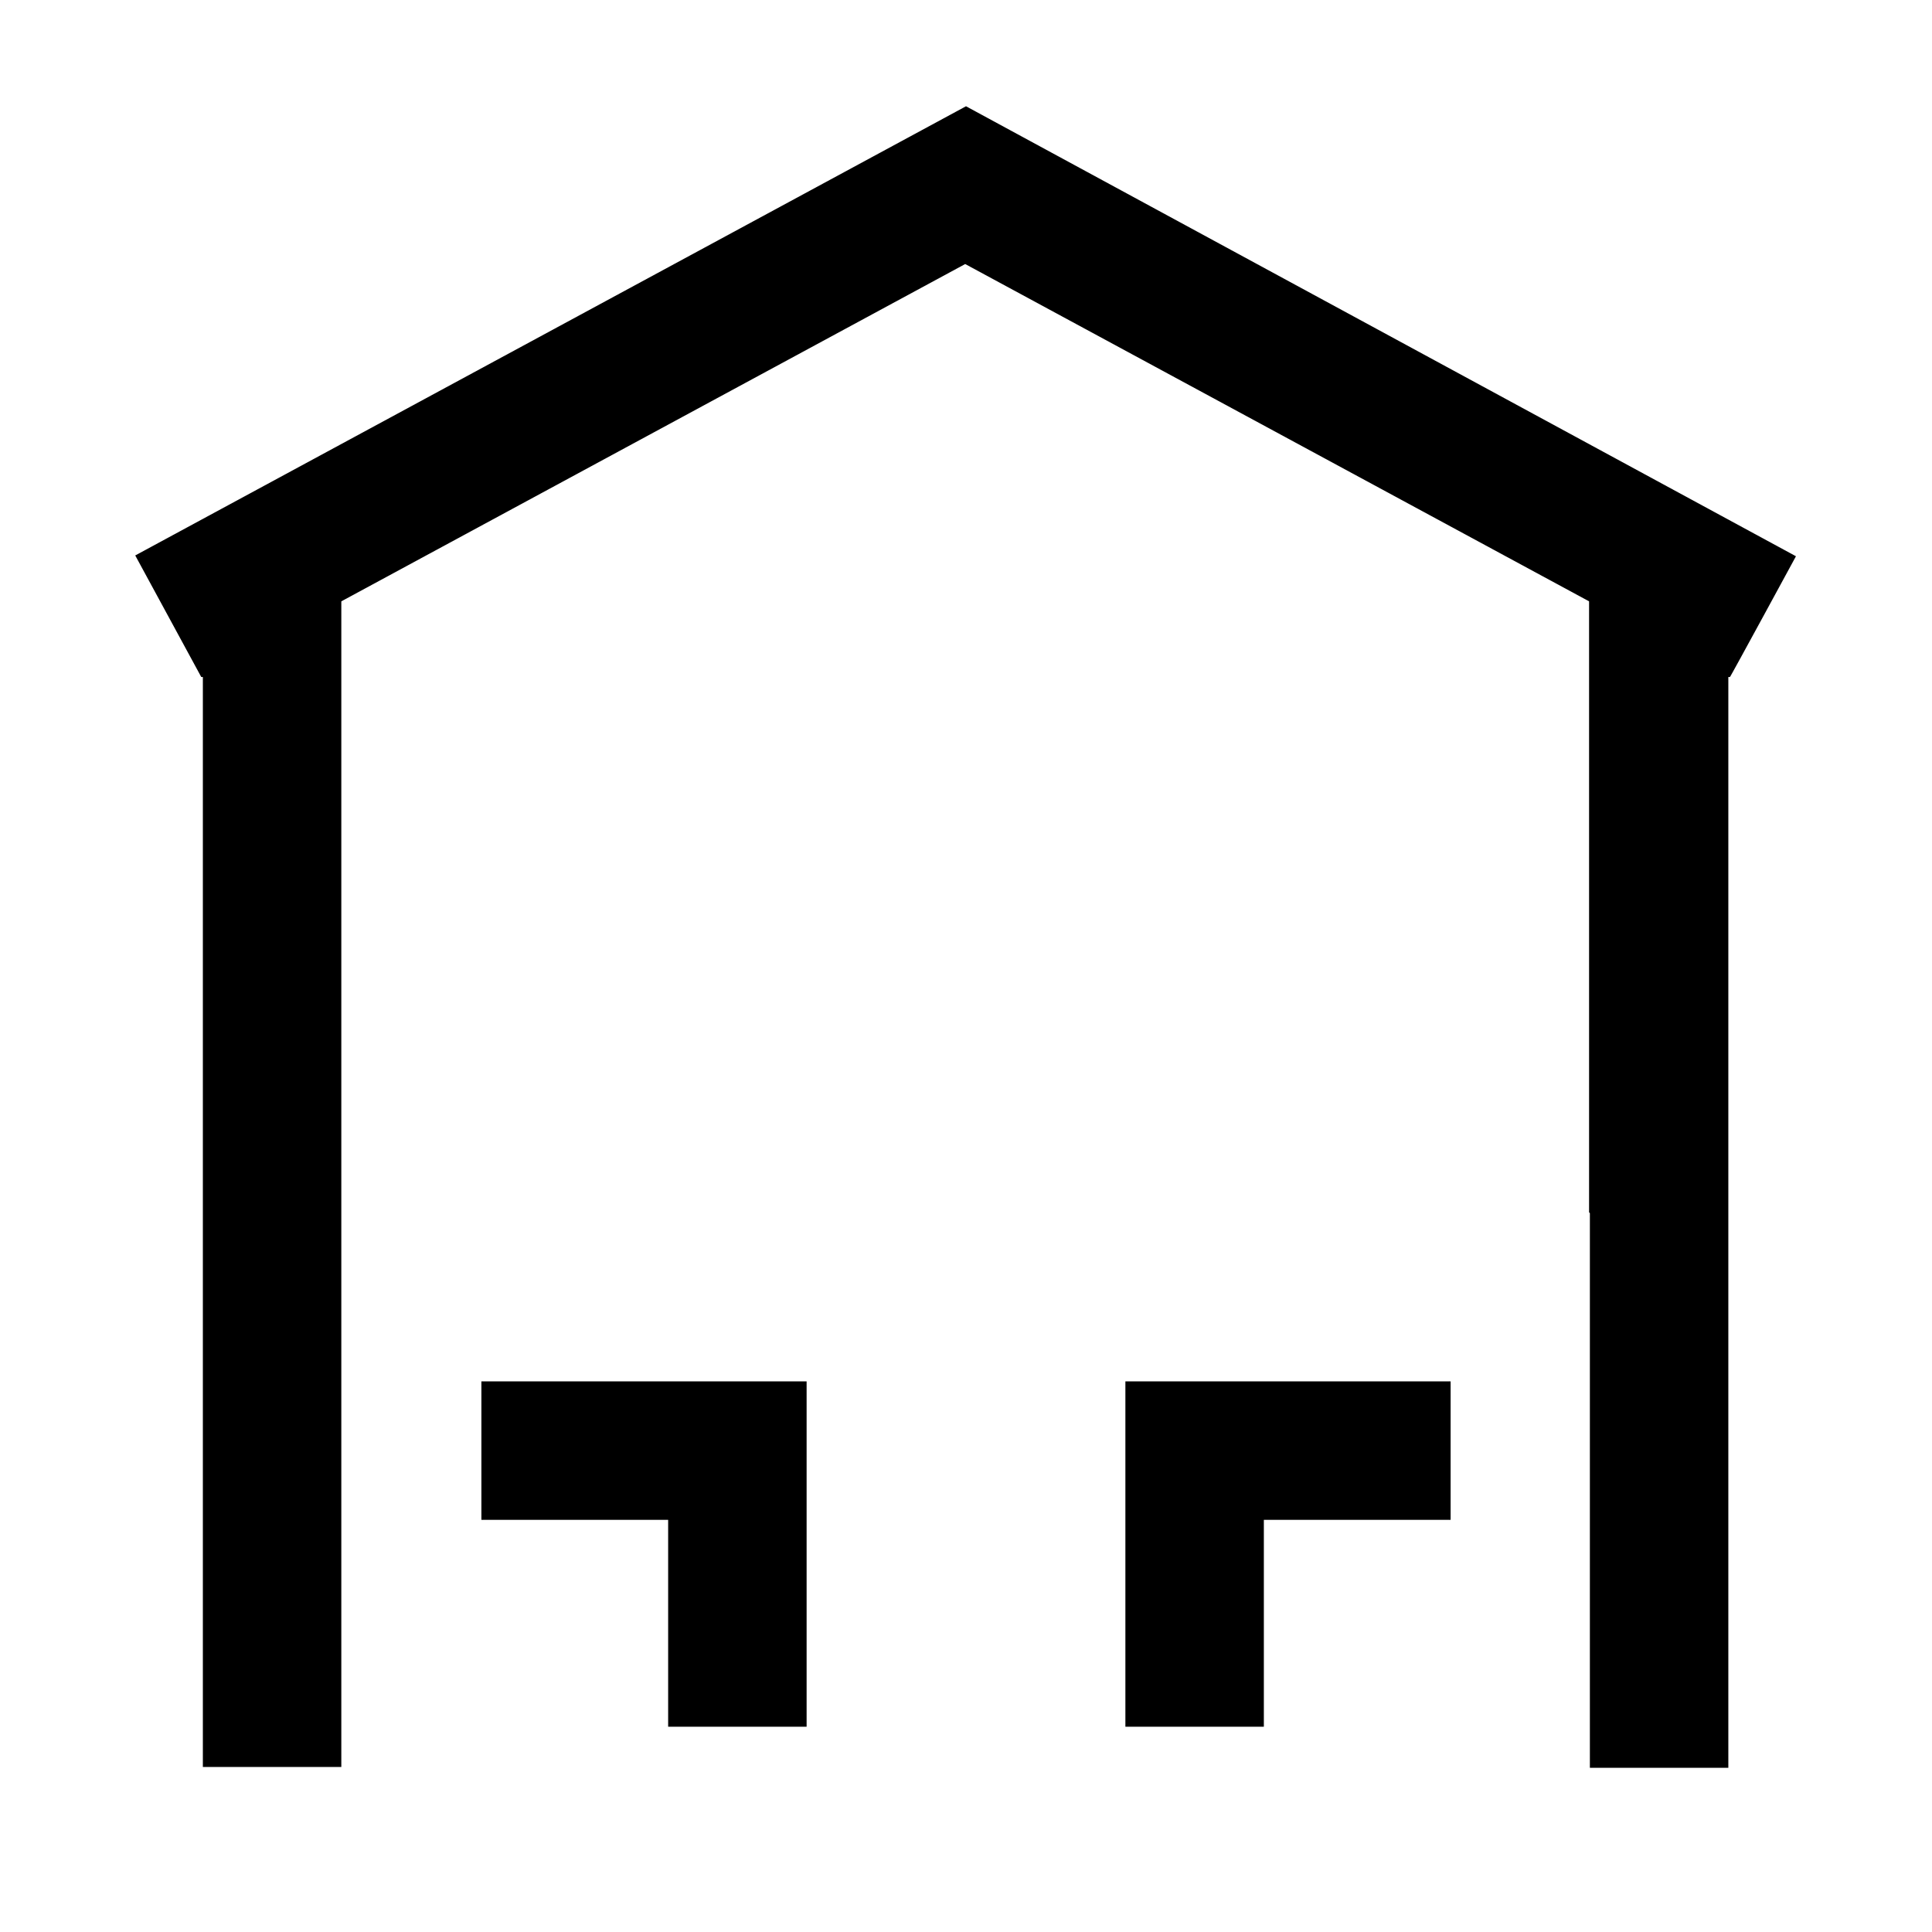
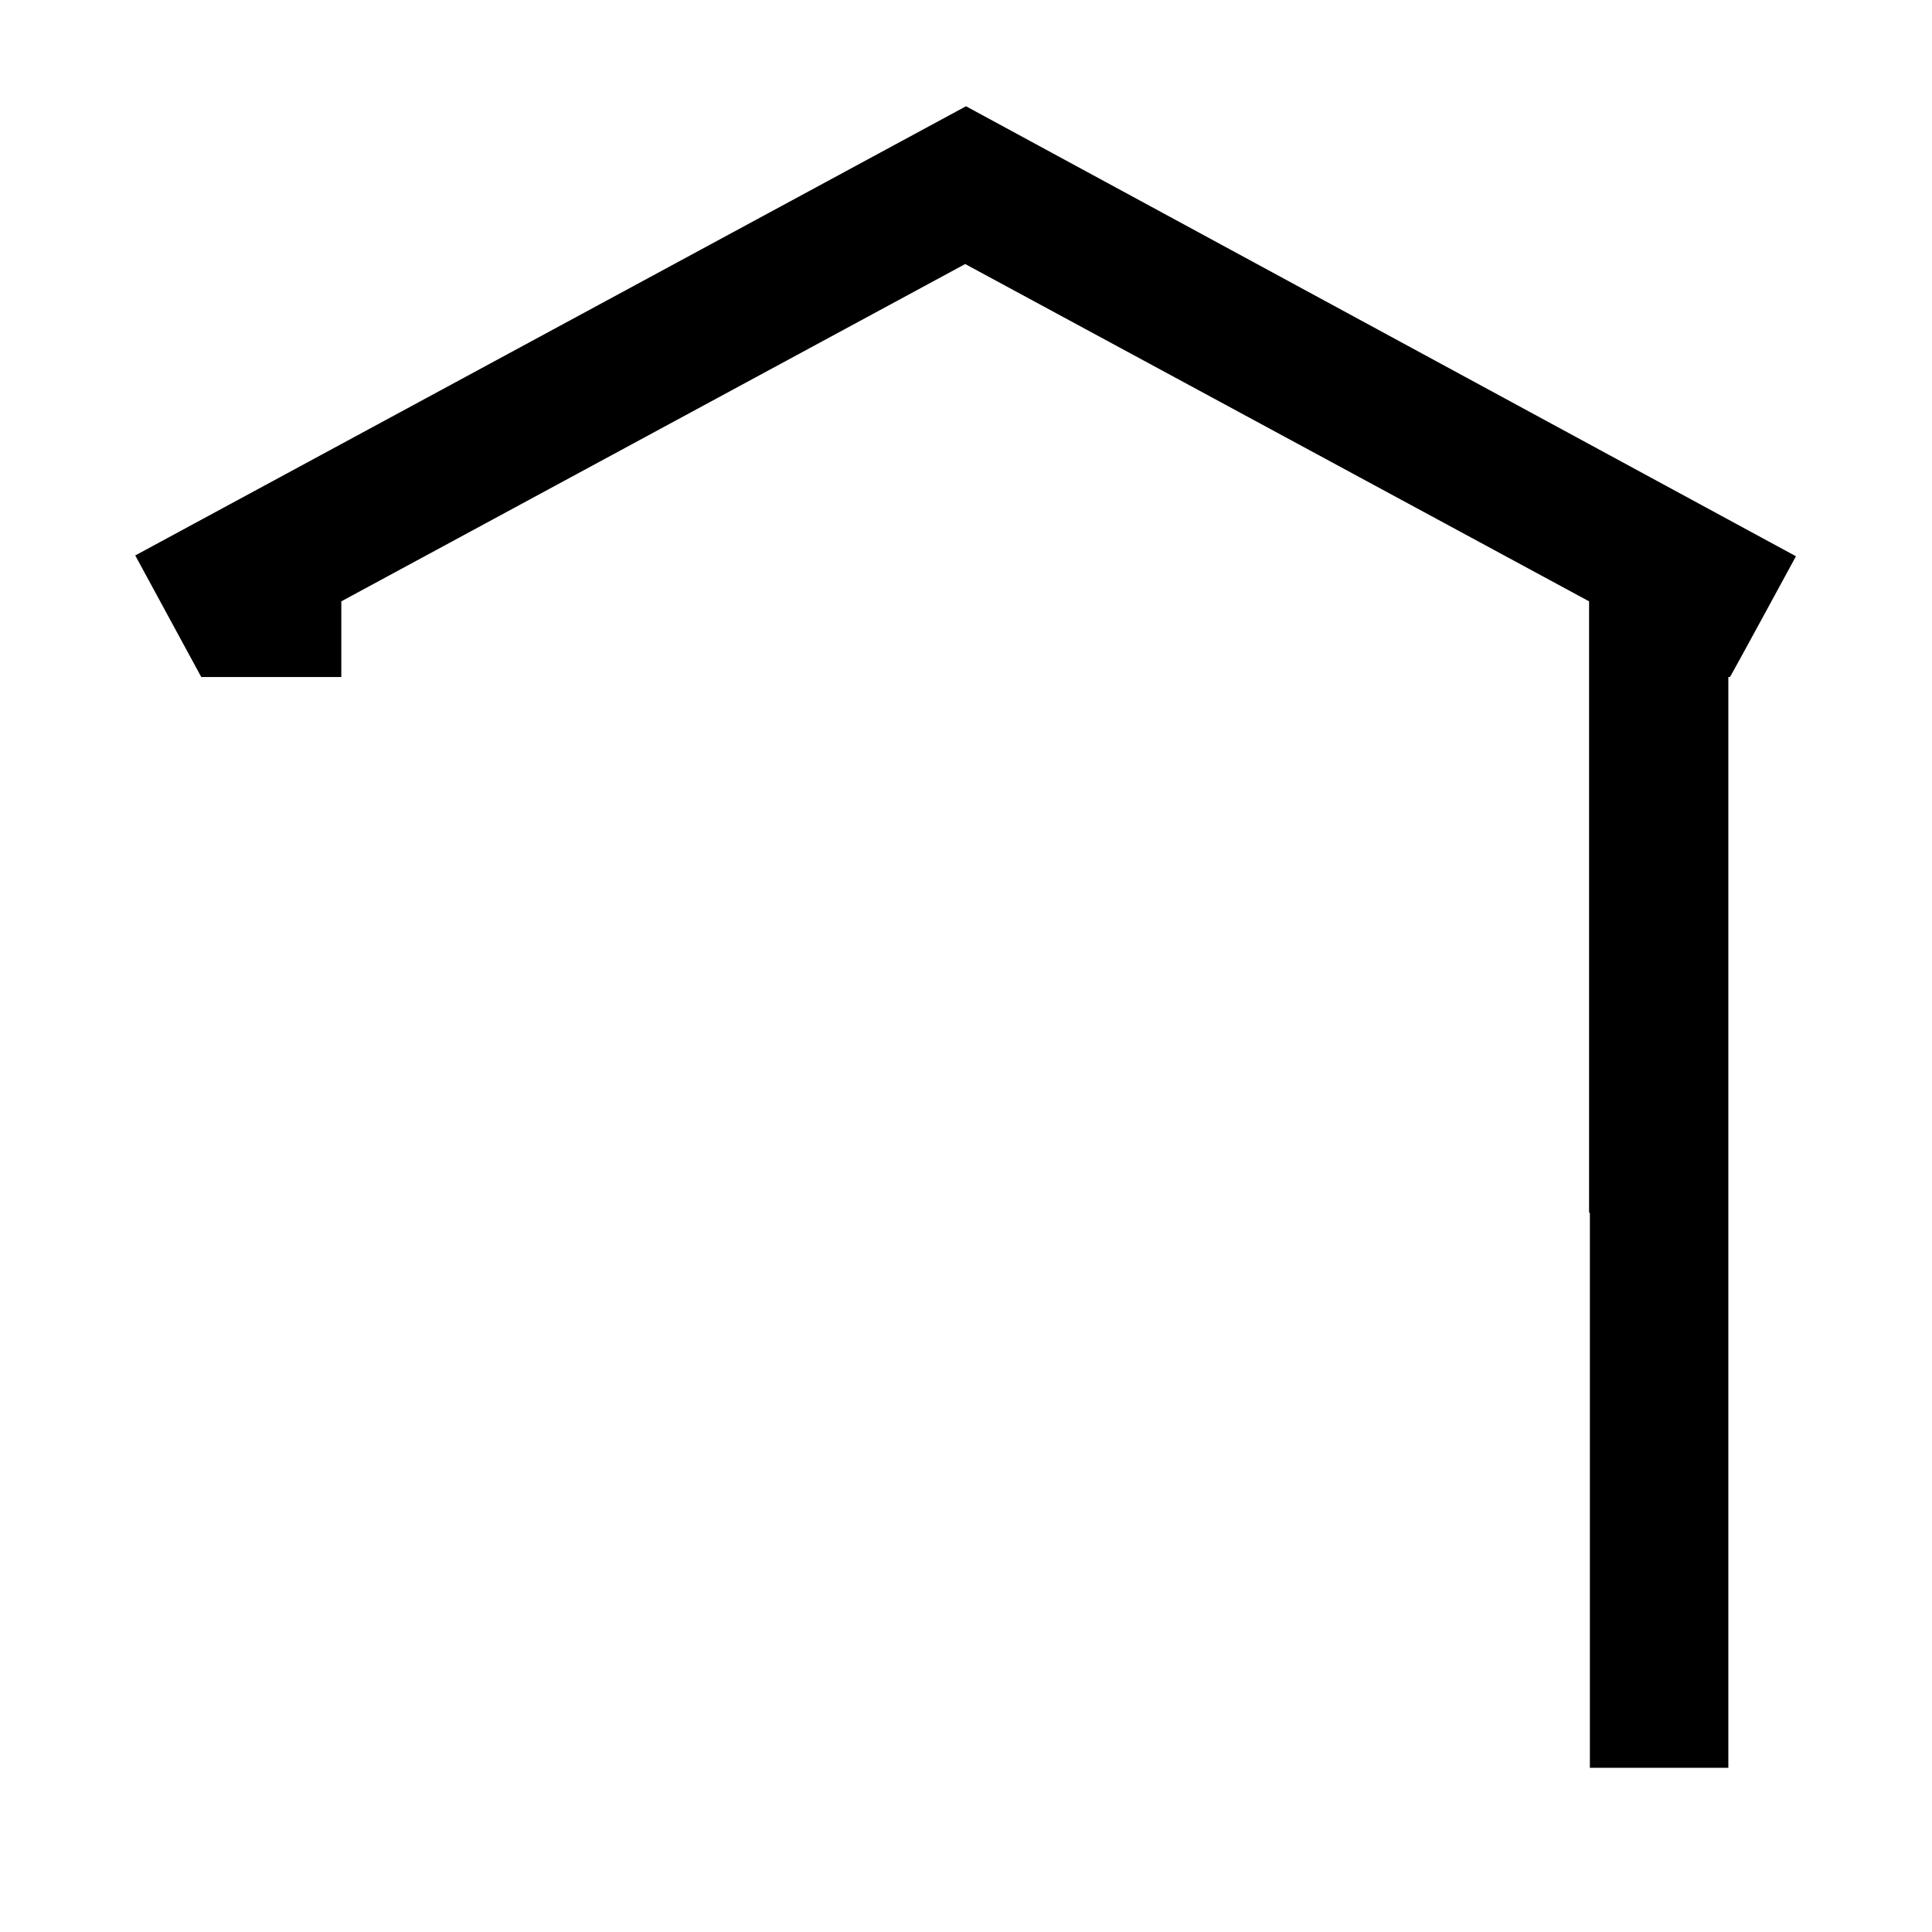
<svg xmlns="http://www.w3.org/2000/svg" id="Layer_1" viewBox="0 0 240 240">
-   <path d="M197.5,150.7v68.9h17.2V84.1h.2c0,.1,8.2-15,8.2-15L120,13.2,16.8,69l8.2,15.1h.2c0-.1,0,135.4,0,135.4h17.2V74.7l77.5-41.9,77.5,41.9v75.9Z" />
+   <path d="M197.5,150.7v68.9h17.2V84.1h.2c0,.1,8.2-15,8.2-15L120,13.2,16.8,69l8.2,15.1h.2h17.2V74.7l77.5-41.9,77.5,41.9v75.9Z" />
  <g>
-     <polygon points="100.2 171.6 59.8 171.6 59.8 188.8 83 188.8 83 214.5 100.2 214.5 100.2 188.8 100.2 188.8 100.2 171.6" />
-     <polygon points="139.8 188.8 139.8 188.8 139.8 214.5 157 214.5 157 188.8 180.2 188.8 180.2 171.6 139.8 171.6 139.8 188.8" />
-   </g>
+     </g>
</svg>